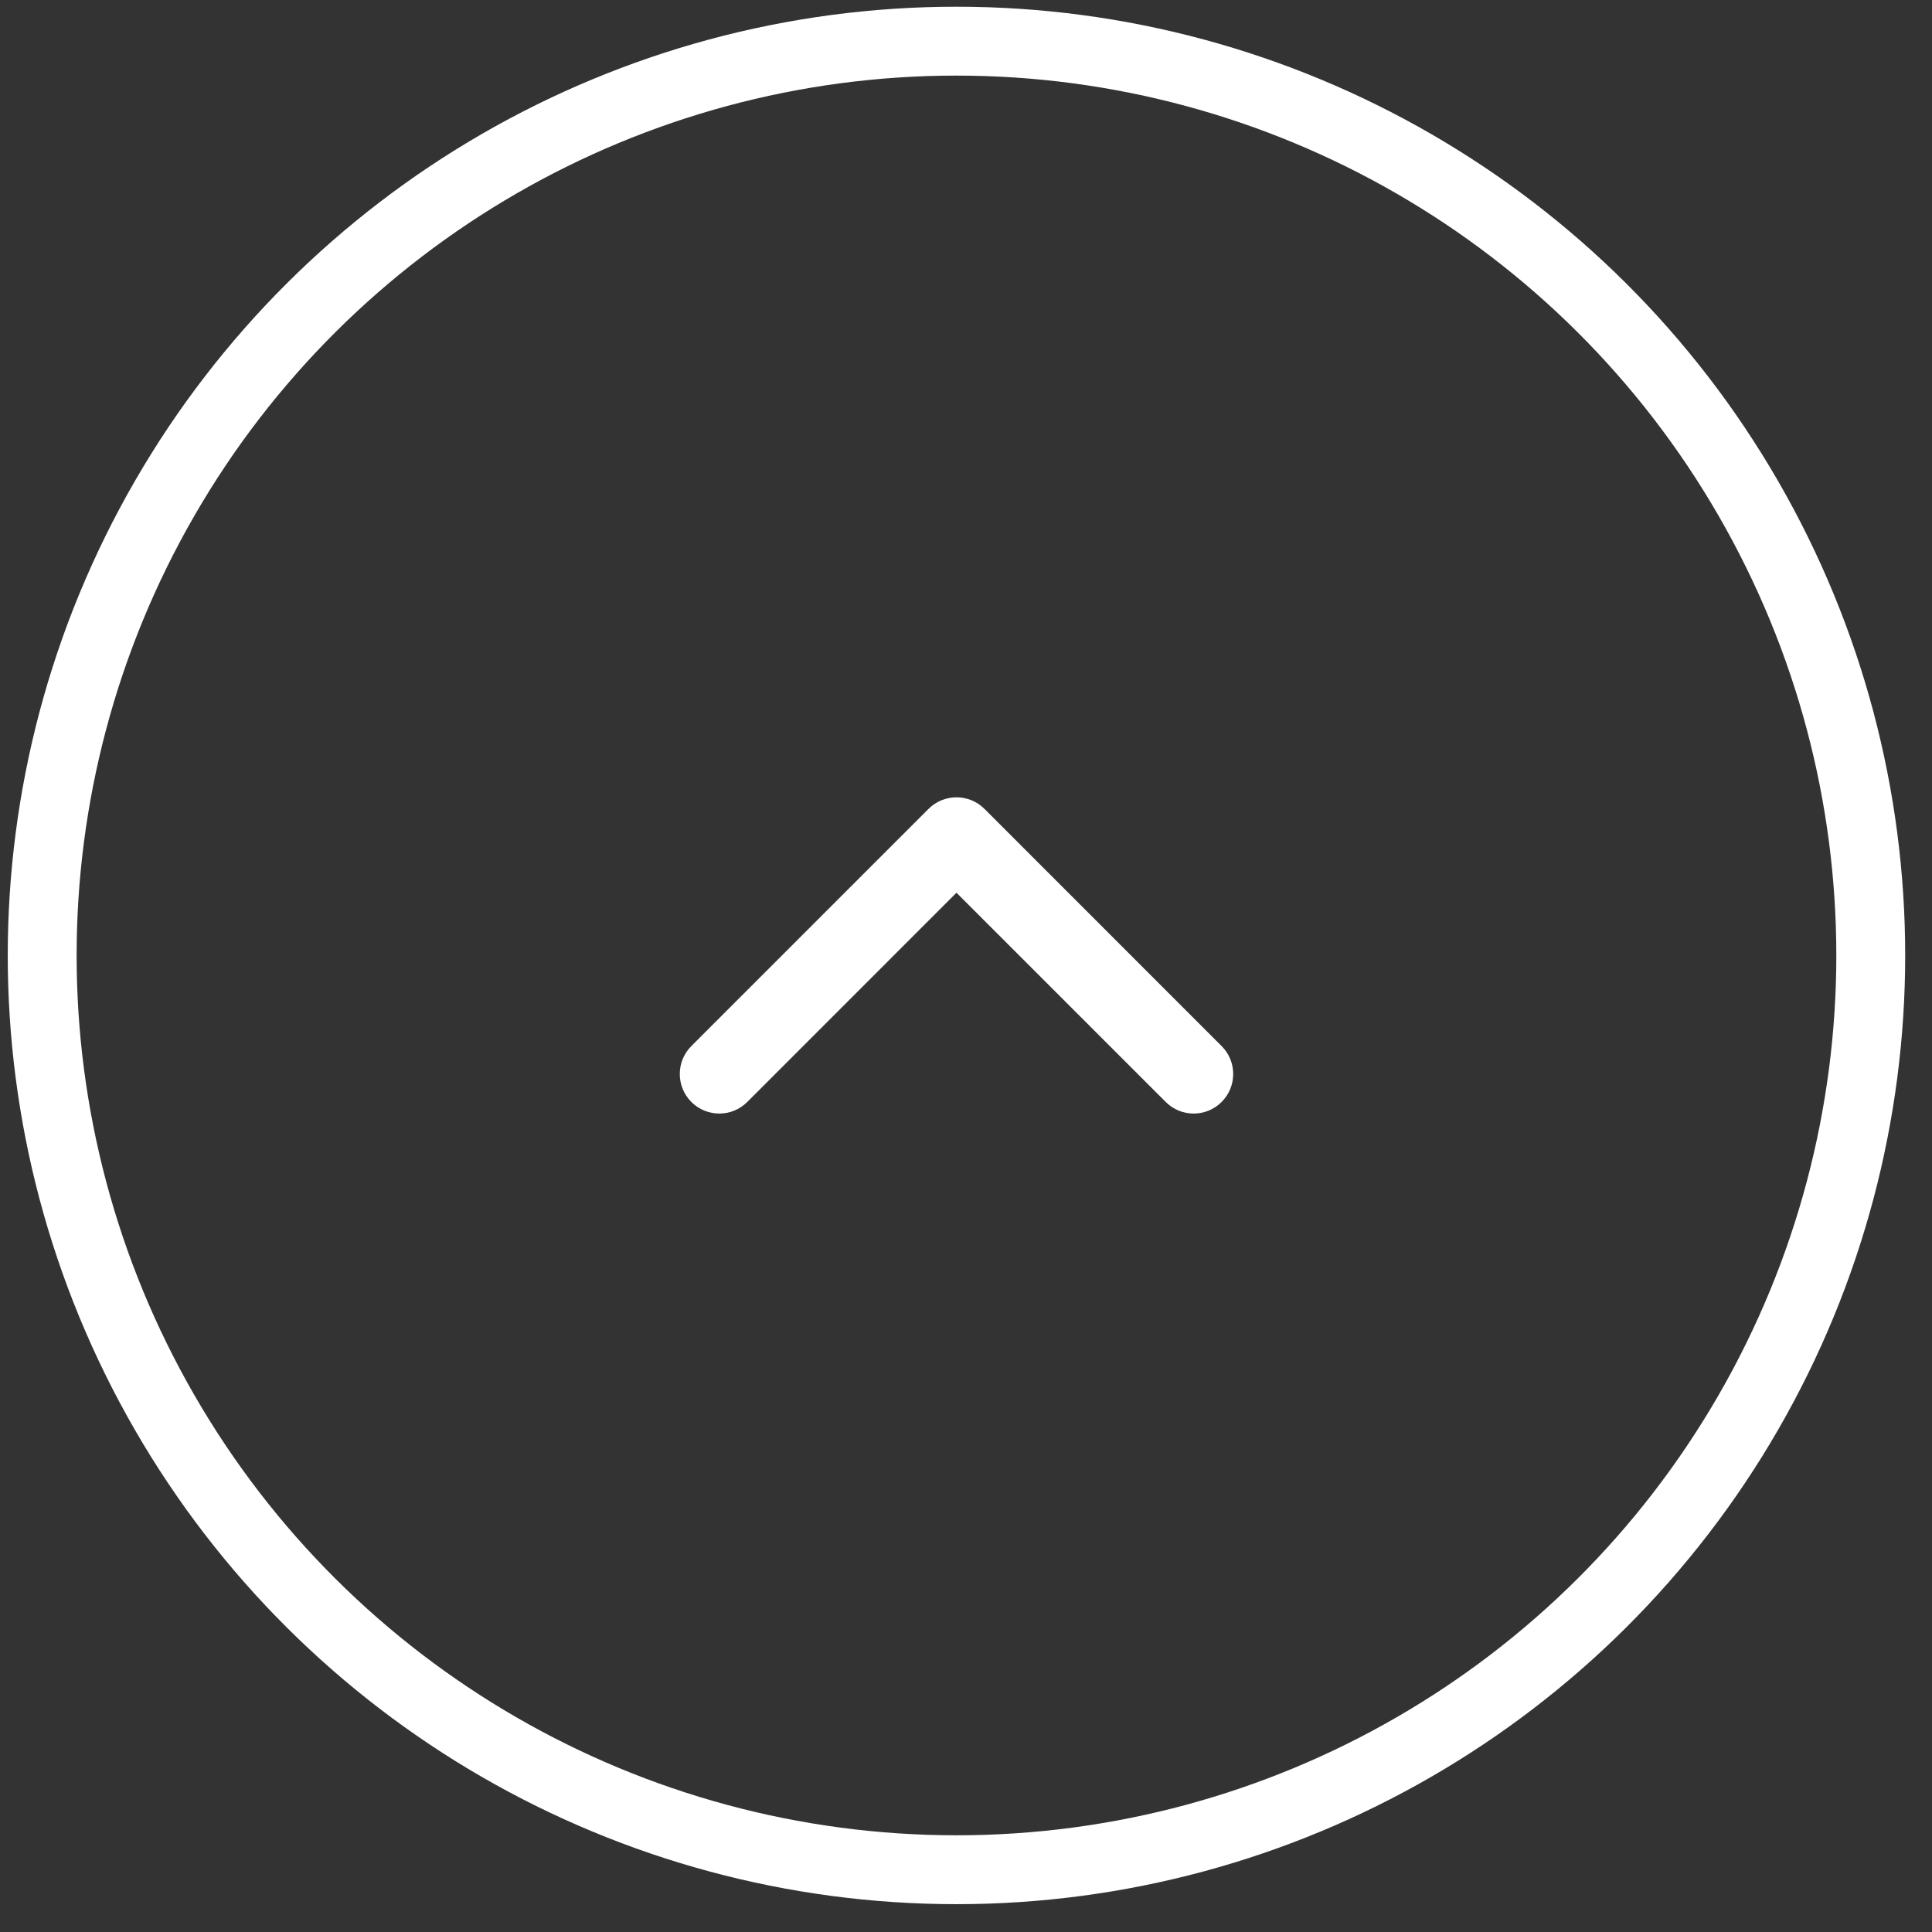
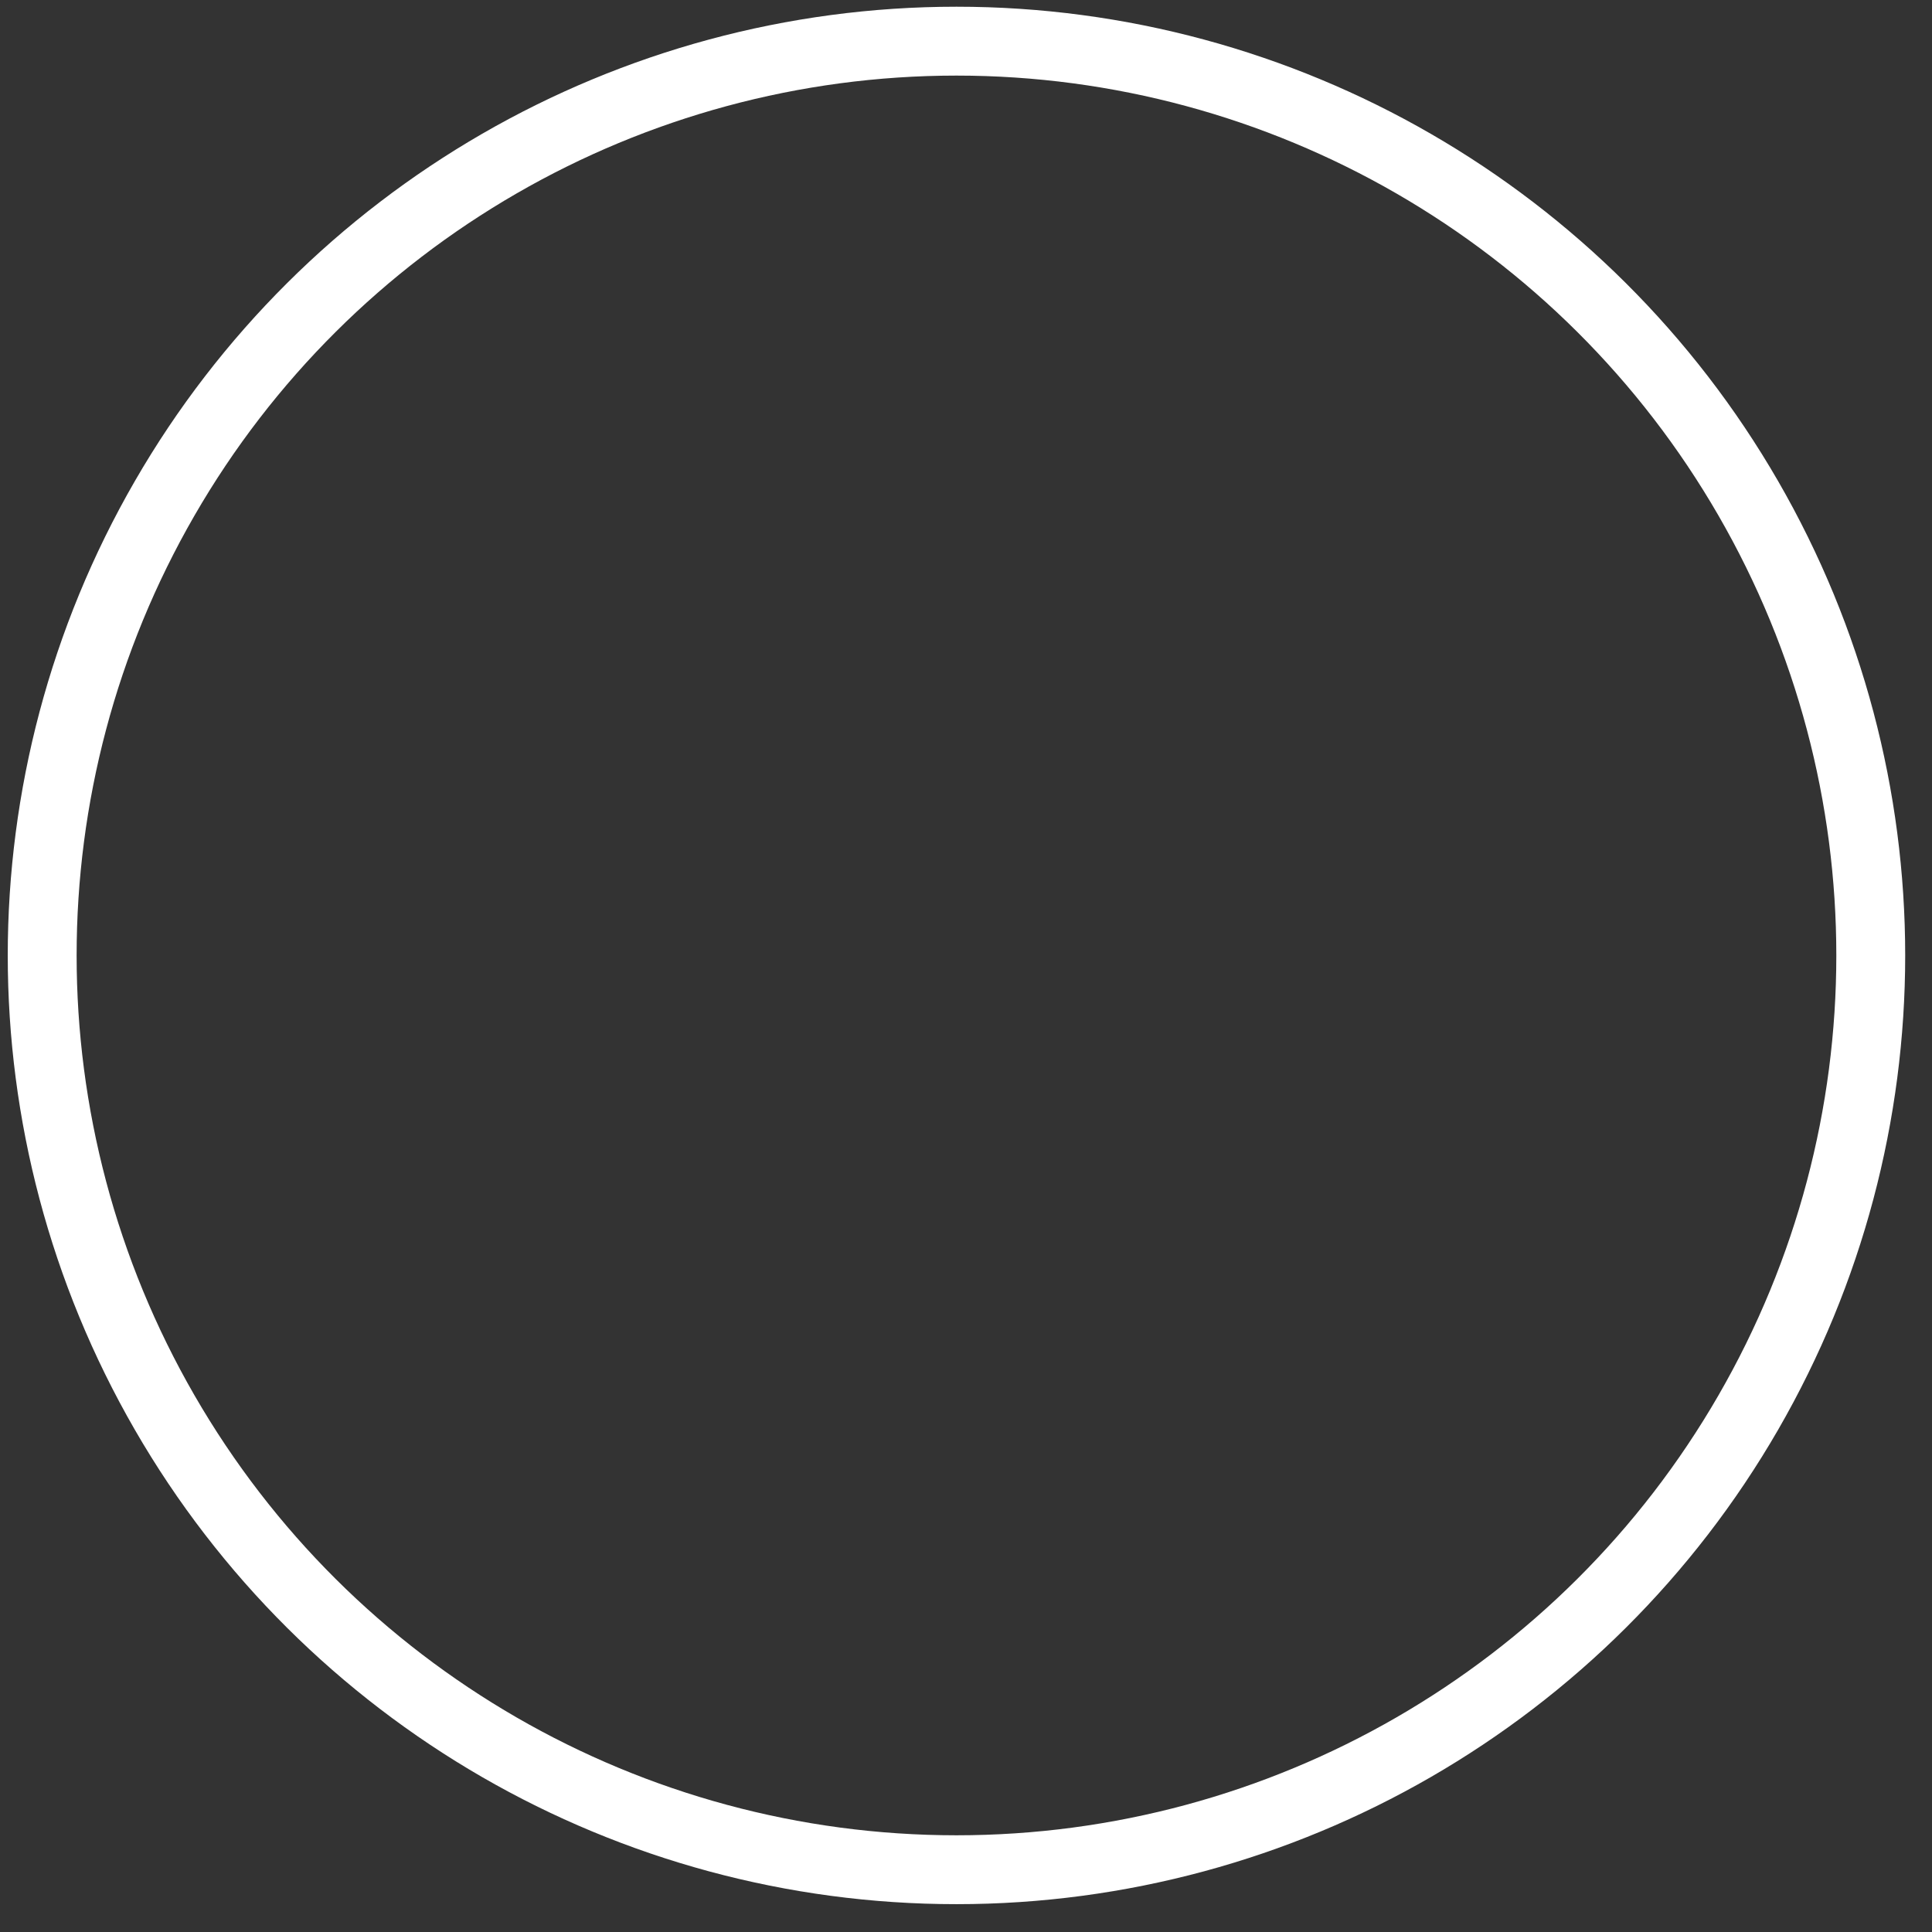
<svg xmlns="http://www.w3.org/2000/svg" width="43" height="43" viewBox="0 0 43 43" fill="none">
  <rect x="0" y="0" width="43" height="43" fill="#333333" stroke="none" />
  <circle cx="21.288" cy="21.265" r="20.349" transform="rotate(90 21.288 21.265)" stroke="white" stroke-width="1.533" />
-   <path fill-rule="evenodd" clip-rule="evenodd" d="M27.189 24.526C26.846 24.87 26.289 24.87 25.945 24.526L21.288 19.869L16.632 24.526C16.288 24.87 15.731 24.87 15.387 24.526C15.044 24.183 15.044 23.625 15.387 23.282L20.666 18.003C21.01 17.66 21.567 17.66 21.911 18.003L27.189 23.282C27.533 23.625 27.533 24.183 27.189 24.526Z" fill="white" />
</svg>